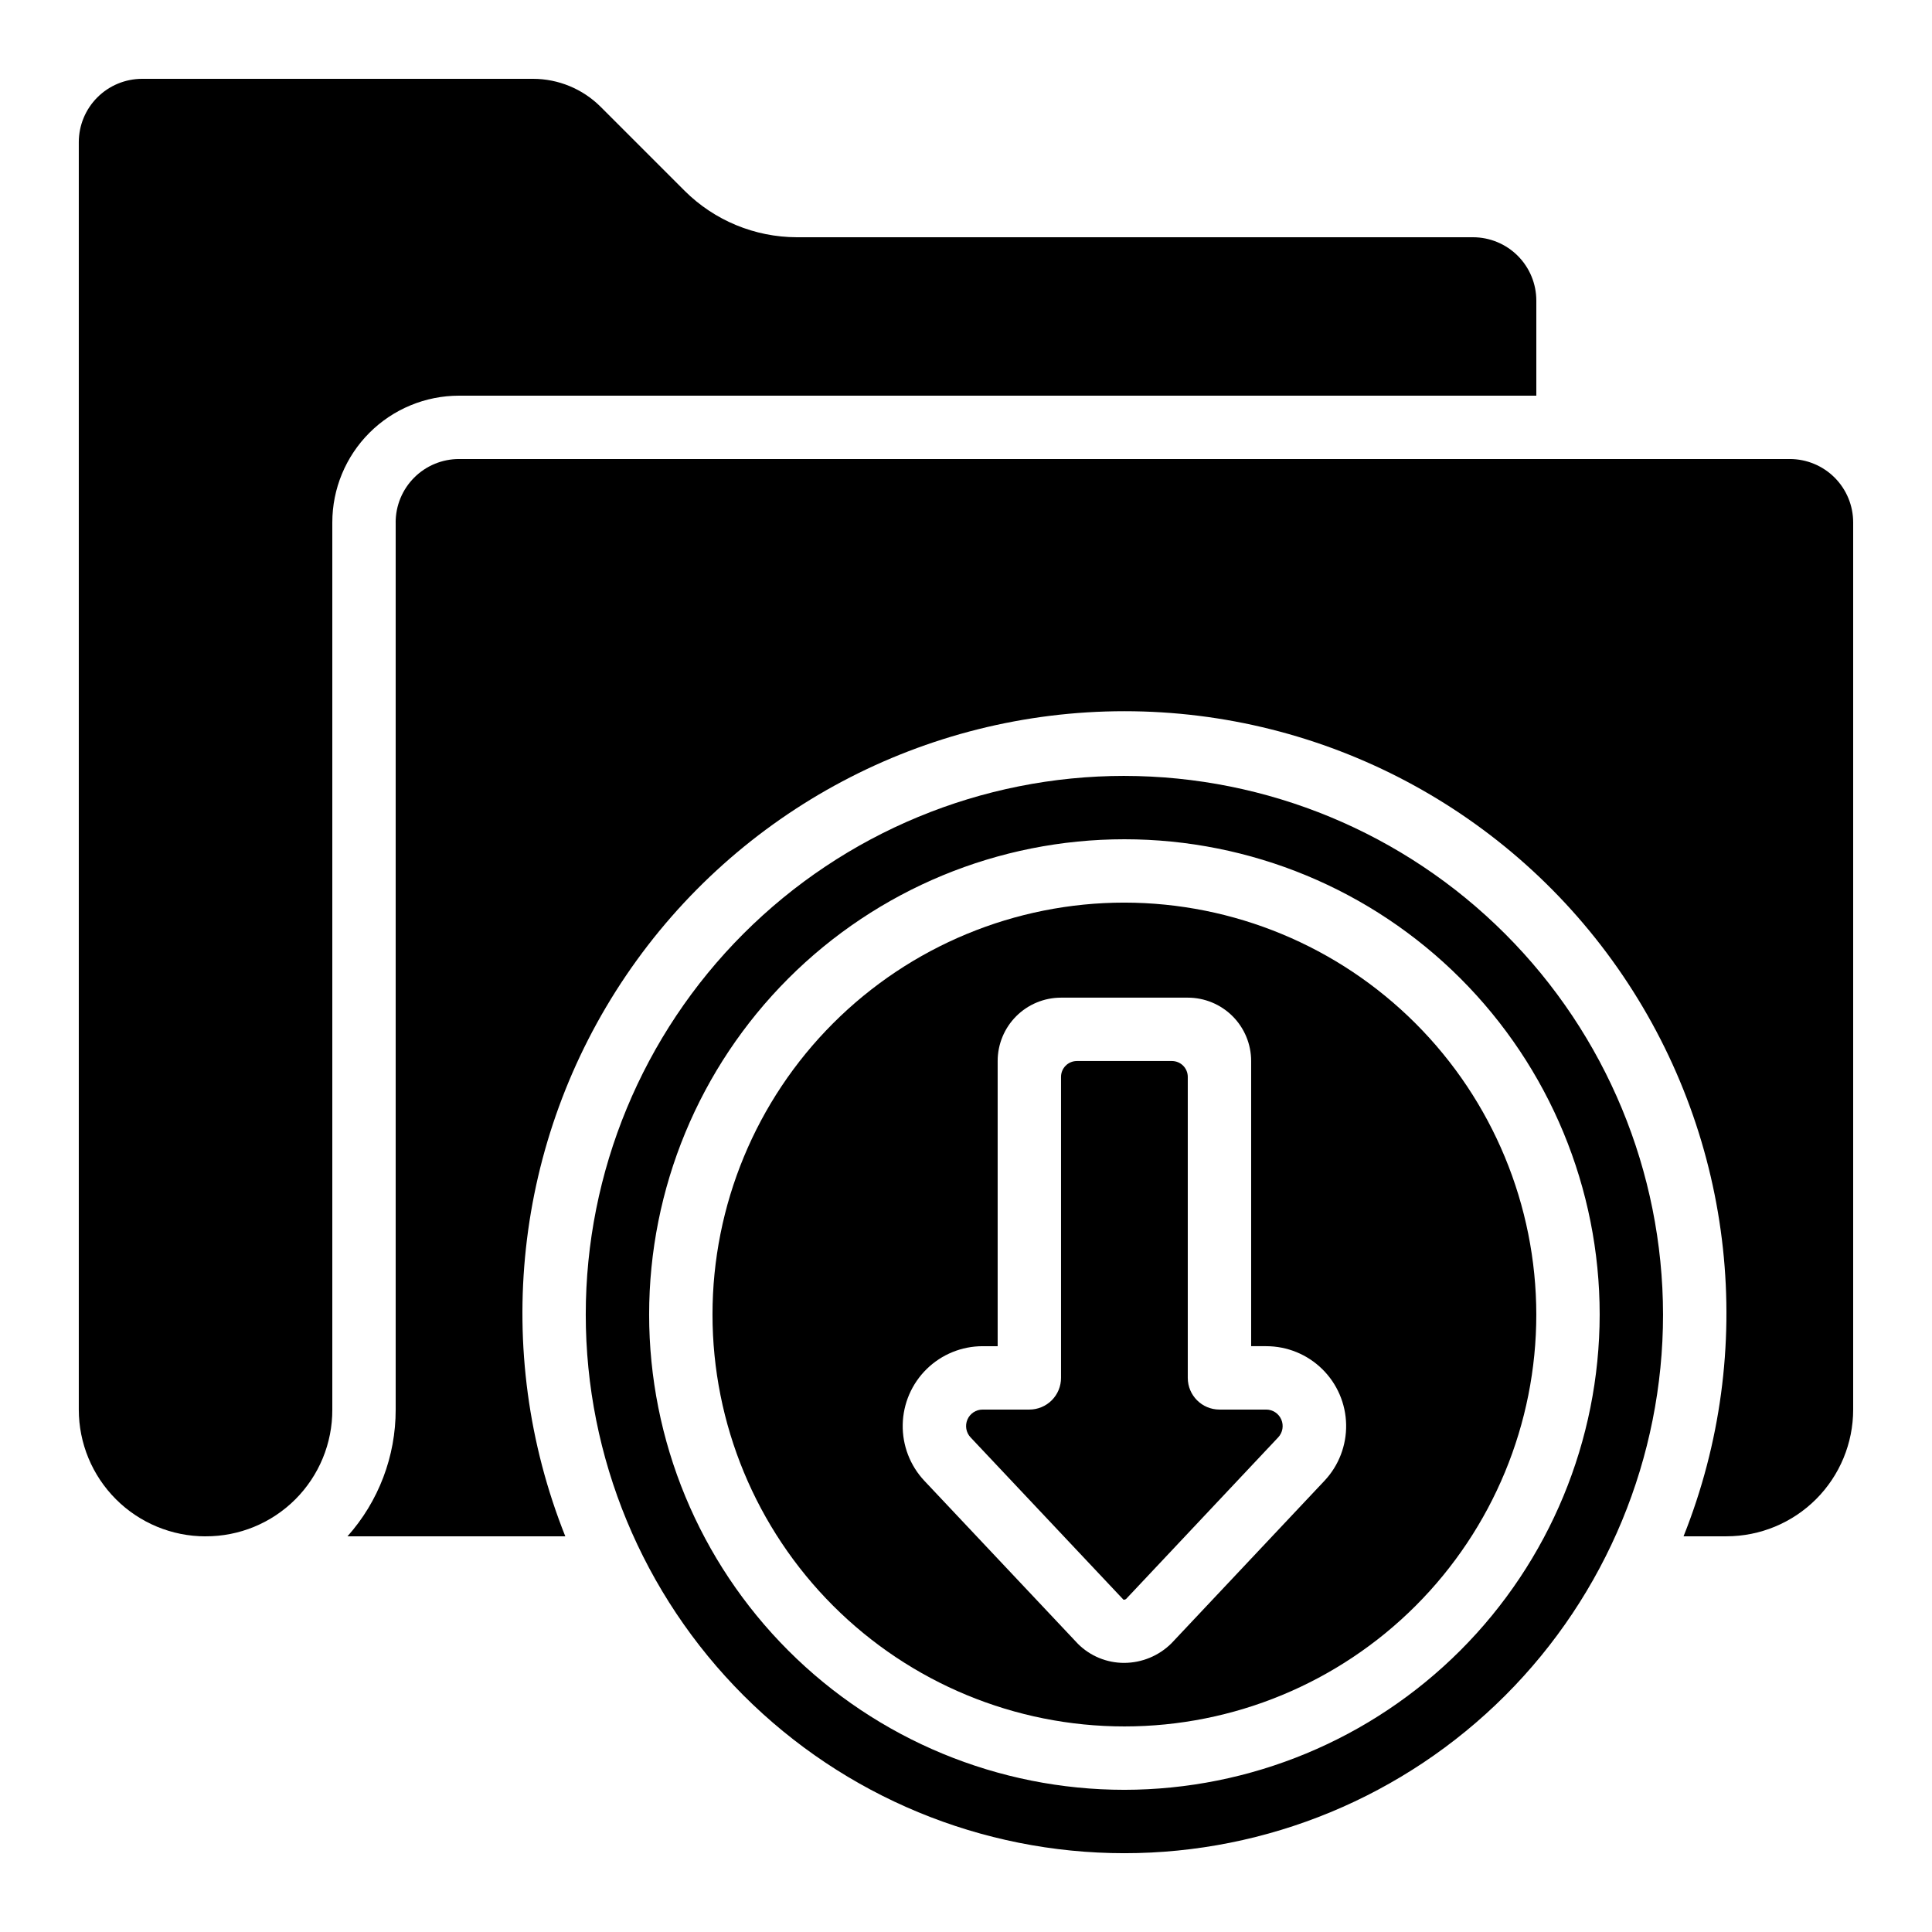
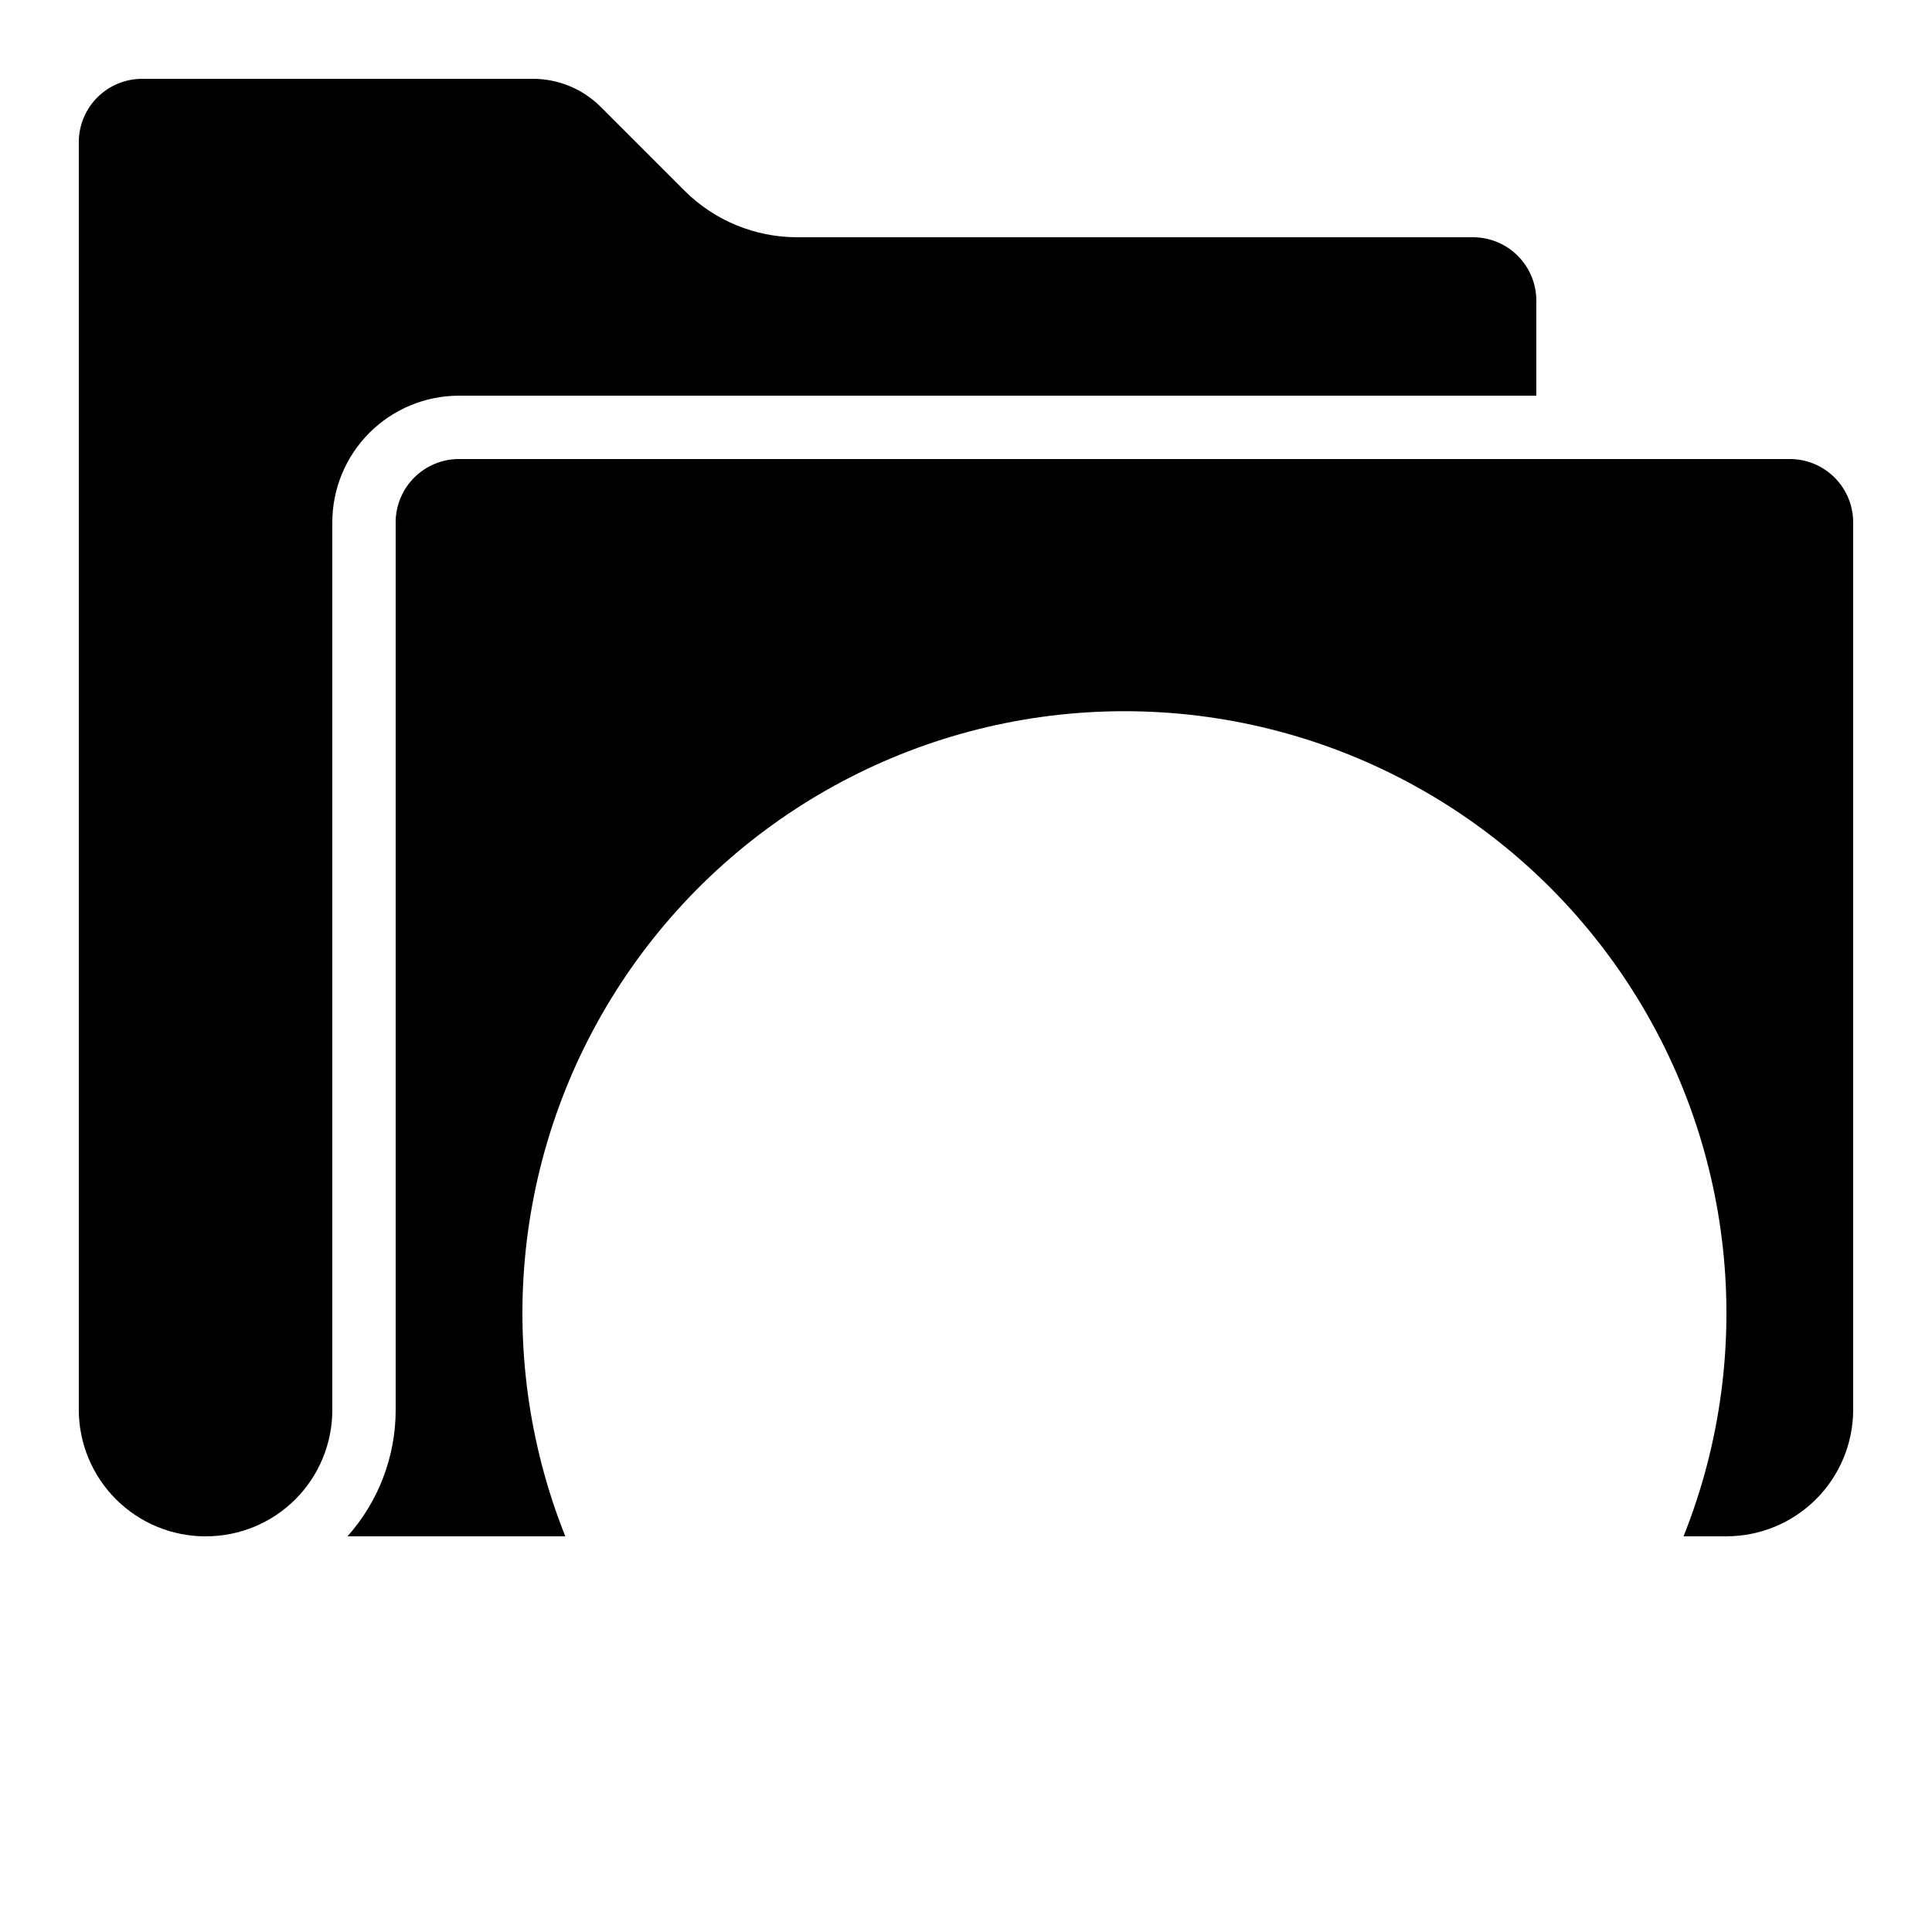
<svg xmlns="http://www.w3.org/2000/svg" fill="#000000" width="800px" height="800px" version="1.1" viewBox="144 144 512 512">
  <g>
    <path d="m198.48 551.14c8.918 0.035 17.48-3.492 23.789-9.797 6.305-6.309 9.832-14.871 9.797-23.789v-235.11c0-8.906 3.539-17.449 9.836-23.75 6.301-6.297 14.844-9.836 23.75-9.836h285.49v-25.191c0-4.453-1.77-8.723-4.918-11.875-3.148-3.148-7.422-4.918-11.875-4.918h-179.19c-11.133-0.023-21.805-4.438-29.699-12.285l-22.336-22.336c-4.742-4.703-11.148-7.348-17.828-7.363h-103.62c-4.453 0-8.723 1.77-11.875 4.918-3.148 3.152-4.918 7.422-4.918 11.875v335.88c0 8.906 3.539 17.449 9.84 23.75 6.297 6.297 14.84 9.836 23.75 9.836z" />
    <path d="m248.86 282.44v235.11c0.02 12.387-4.527 24.344-12.77 33.586h57.719c-19.613-49.145-13.578-104.82 16.105-148.62s79.156-70.039 132.07-70.039c52.914 0 102.39 26.234 132.07 70.039 29.684 43.805 35.719 99.48 16.105 148.62h11.363c8.906 0 17.449-3.539 23.75-9.836 6.297-6.301 9.836-14.844 9.836-23.75v-235.11c0-4.453-1.77-8.723-4.918-11.875-3.148-3.148-7.422-4.918-11.875-4.918h-352.67c-4.453 0-8.727 1.77-11.875 4.918-3.148 3.152-4.918 7.422-4.918 11.875z" />
-     <path d="m441.98 349.62c-37.859 0-74.168 15.039-100.94 41.809s-41.809 63.078-41.809 100.94 15.039 74.168 41.809 100.94 63.078 41.809 100.94 41.809c37.855 0 74.164-15.039 100.93-41.809s41.812-63.078 41.812-100.94c-0.043-37.844-15.098-74.129-41.859-100.89-26.758-26.762-63.043-41.812-100.89-41.855zm0 268.7c-33.406 0-65.441-13.27-89.062-36.891-23.621-23.621-36.891-55.656-36.891-89.062s13.27-65.441 36.891-89.062c23.621-23.621 55.656-36.891 89.062-36.891 33.402 0 65.438 13.27 89.059 36.891 23.621 23.621 36.891 55.656 36.891 89.062-0.035 33.395-13.32 65.406-36.93 89.02-23.613 23.613-55.629 36.895-89.02 36.934z" />
-     <path d="m479.57 517.55h-12.402c-4.637 0-8.395-3.762-8.395-8.398v-79.77c0-1.113-0.445-2.18-1.23-2.969-0.789-0.785-1.855-1.23-2.969-1.23h-25.191c-2.316 0-4.199 1.883-4.199 4.199v79.77c0 2.227-0.883 4.363-2.457 5.938s-3.711 2.461-5.938 2.461h-12.395c-1.746 0-3.324 1.043-4.016 2.644-0.688 1.605-0.359 3.469 0.84 4.734l40.508 43c0.258 0.035 0.516-0.035 0.715-0.199l40.305-42.824c1.184-1.27 1.5-3.121 0.812-4.715s-2.25-2.629-3.988-2.641z" />
-     <path d="m441.98 383.2c-28.953 0-56.719 11.504-77.188 31.973-20.473 20.473-31.973 48.238-31.973 77.188s11.5 56.715 31.973 77.188c20.469 20.473 48.234 31.973 77.188 31.973 28.949 0 56.715-11.5 77.184-31.973 20.473-20.473 31.973-48.238 31.973-77.188-0.031-28.941-11.543-56.688-32.008-77.148-20.465-20.465-48.211-31.977-77.148-32.012zm53 153.24-40.508 43.023v0.004c-3.344 3.336-7.871 5.211-12.594 5.215-4.574 0-8.961-1.809-12.203-5.039l-40.699-43.203c-3.797-4.035-5.859-9.398-5.746-14.938 0.113-5.539 2.391-10.812 6.348-14.691s9.277-6.055 14.816-6.055h3.996v-75.574c0-4.453 1.77-8.723 4.918-11.875 3.152-3.148 7.422-4.918 11.875-4.918h33.59c4.453 0 8.723 1.77 11.875 4.918 3.148 3.152 4.918 7.422 4.918 11.875v75.57h4.004v0.004c5.543-0.004 10.863 2.172 14.82 6.051 3.961 3.879 6.238 9.156 6.348 14.695 0.109 5.543-1.957 10.906-5.758 14.938z" />
  </g>
</svg>